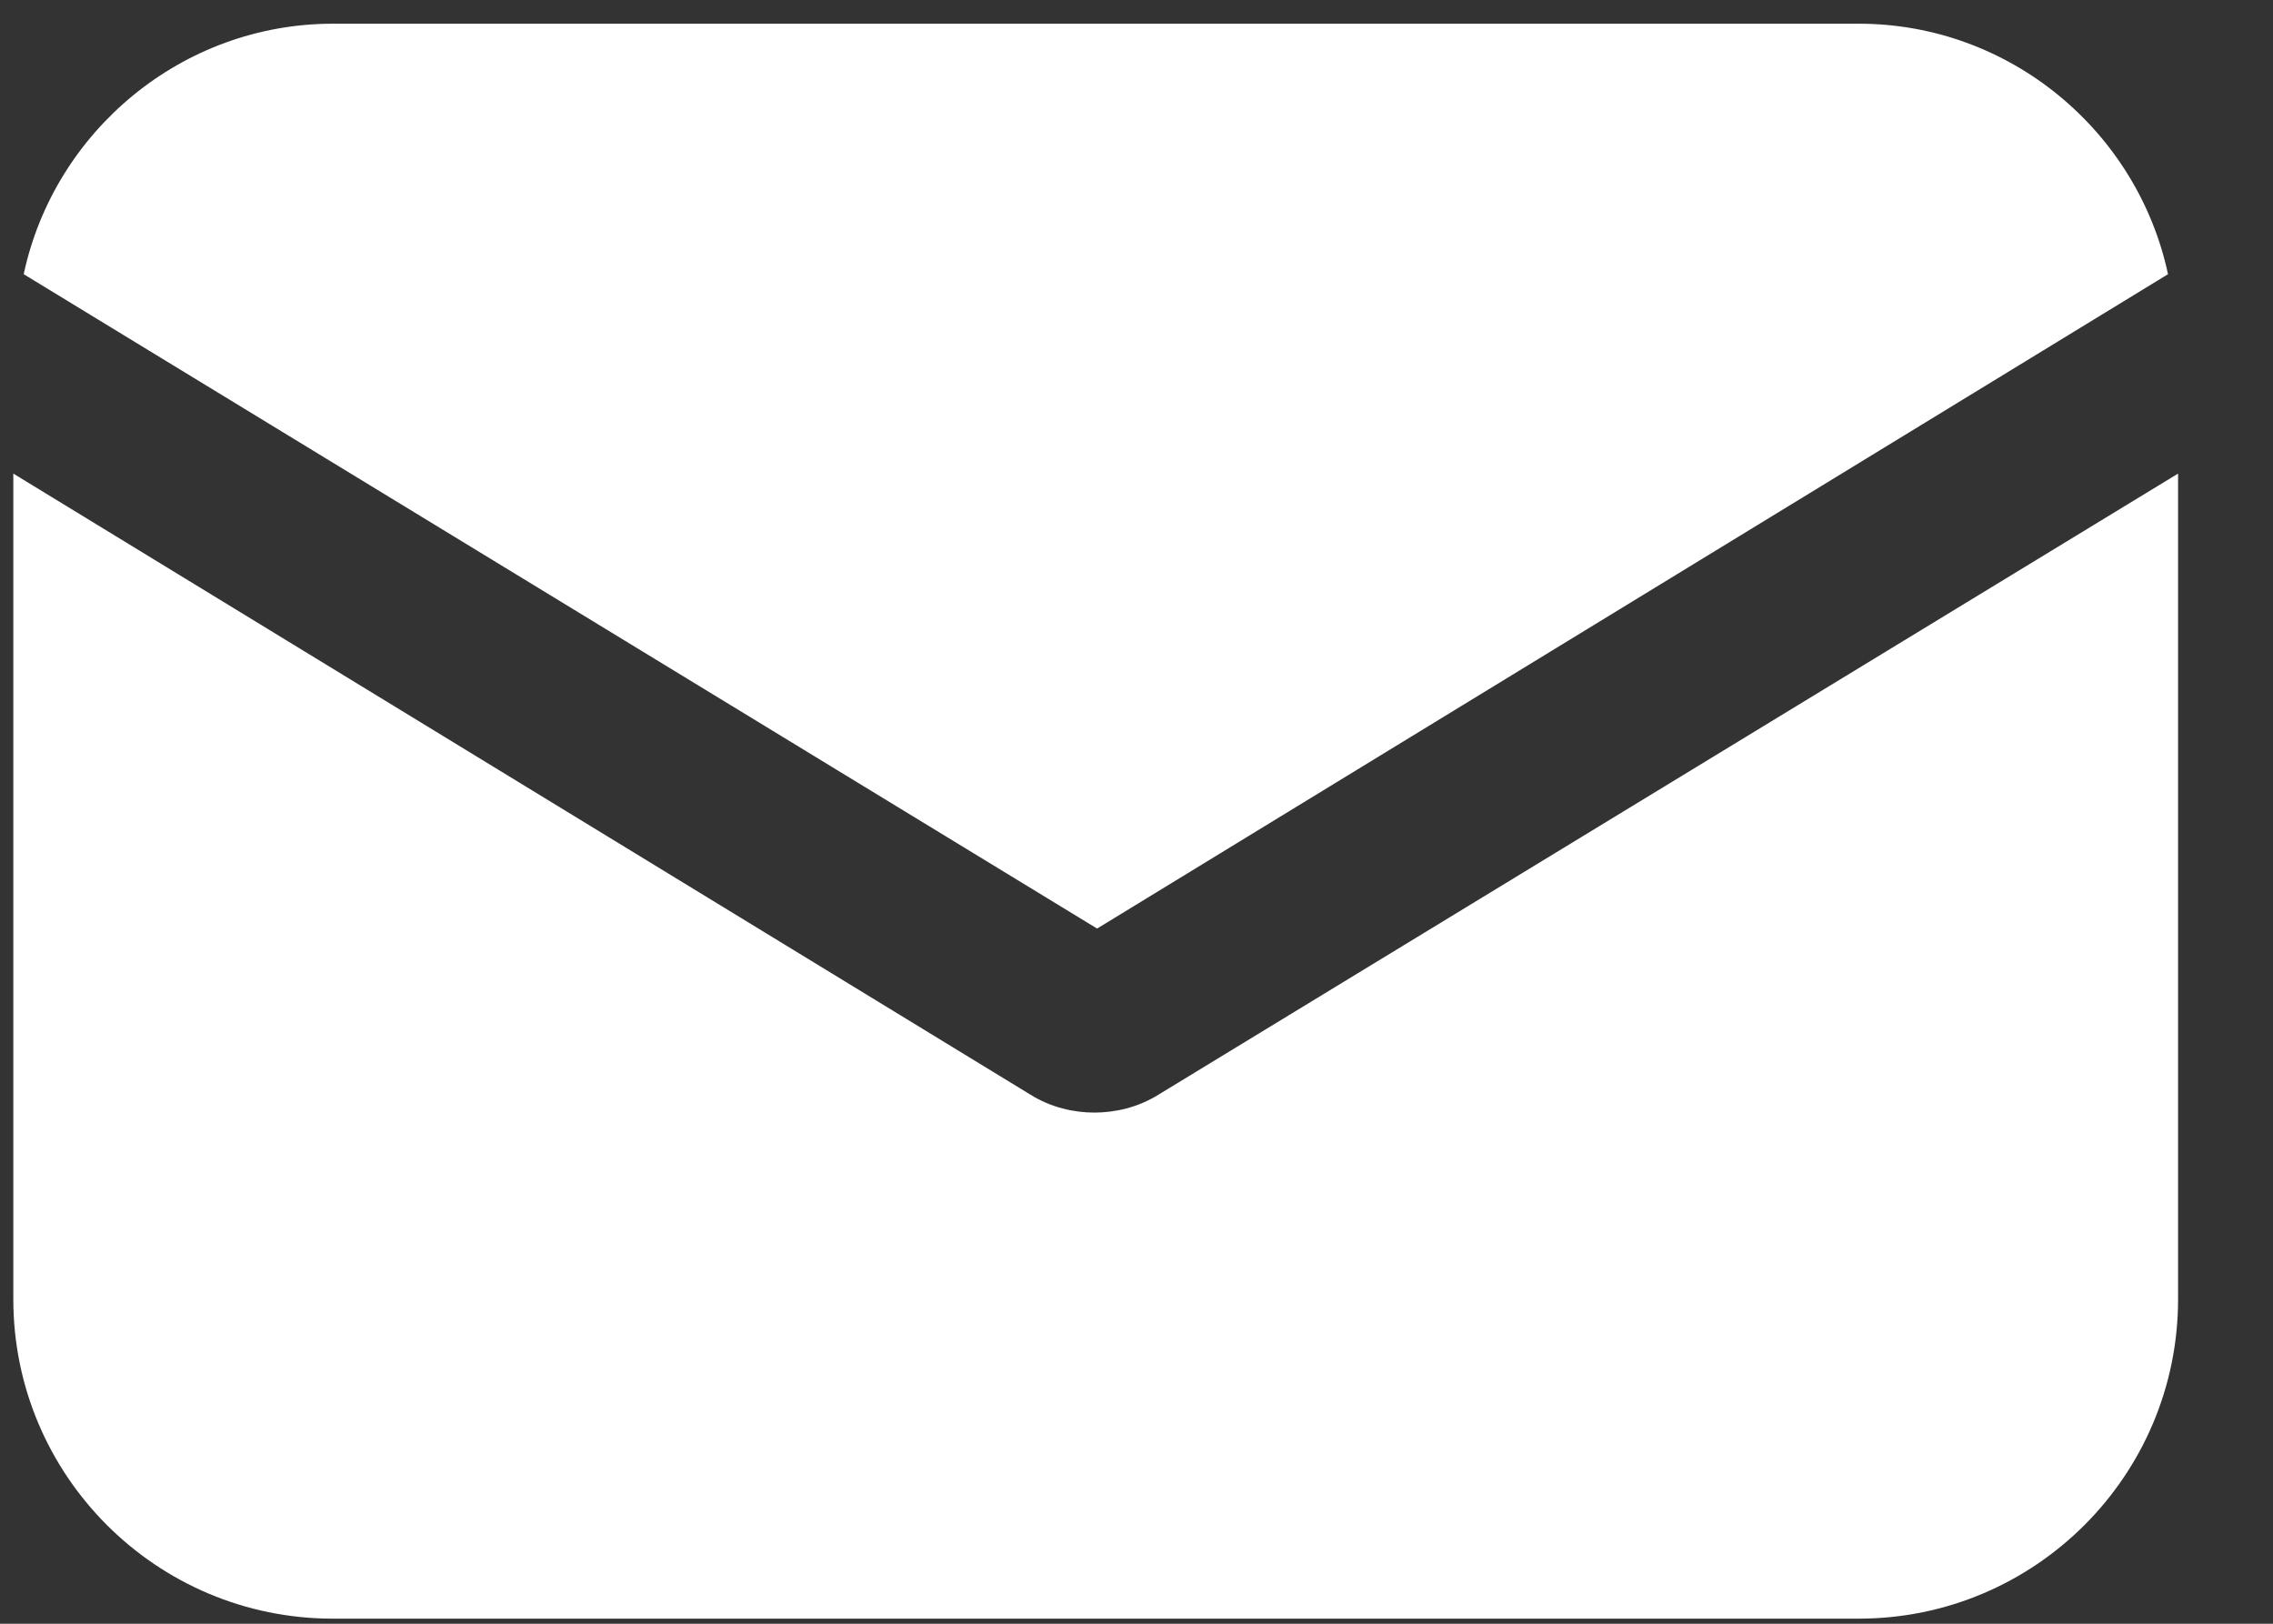
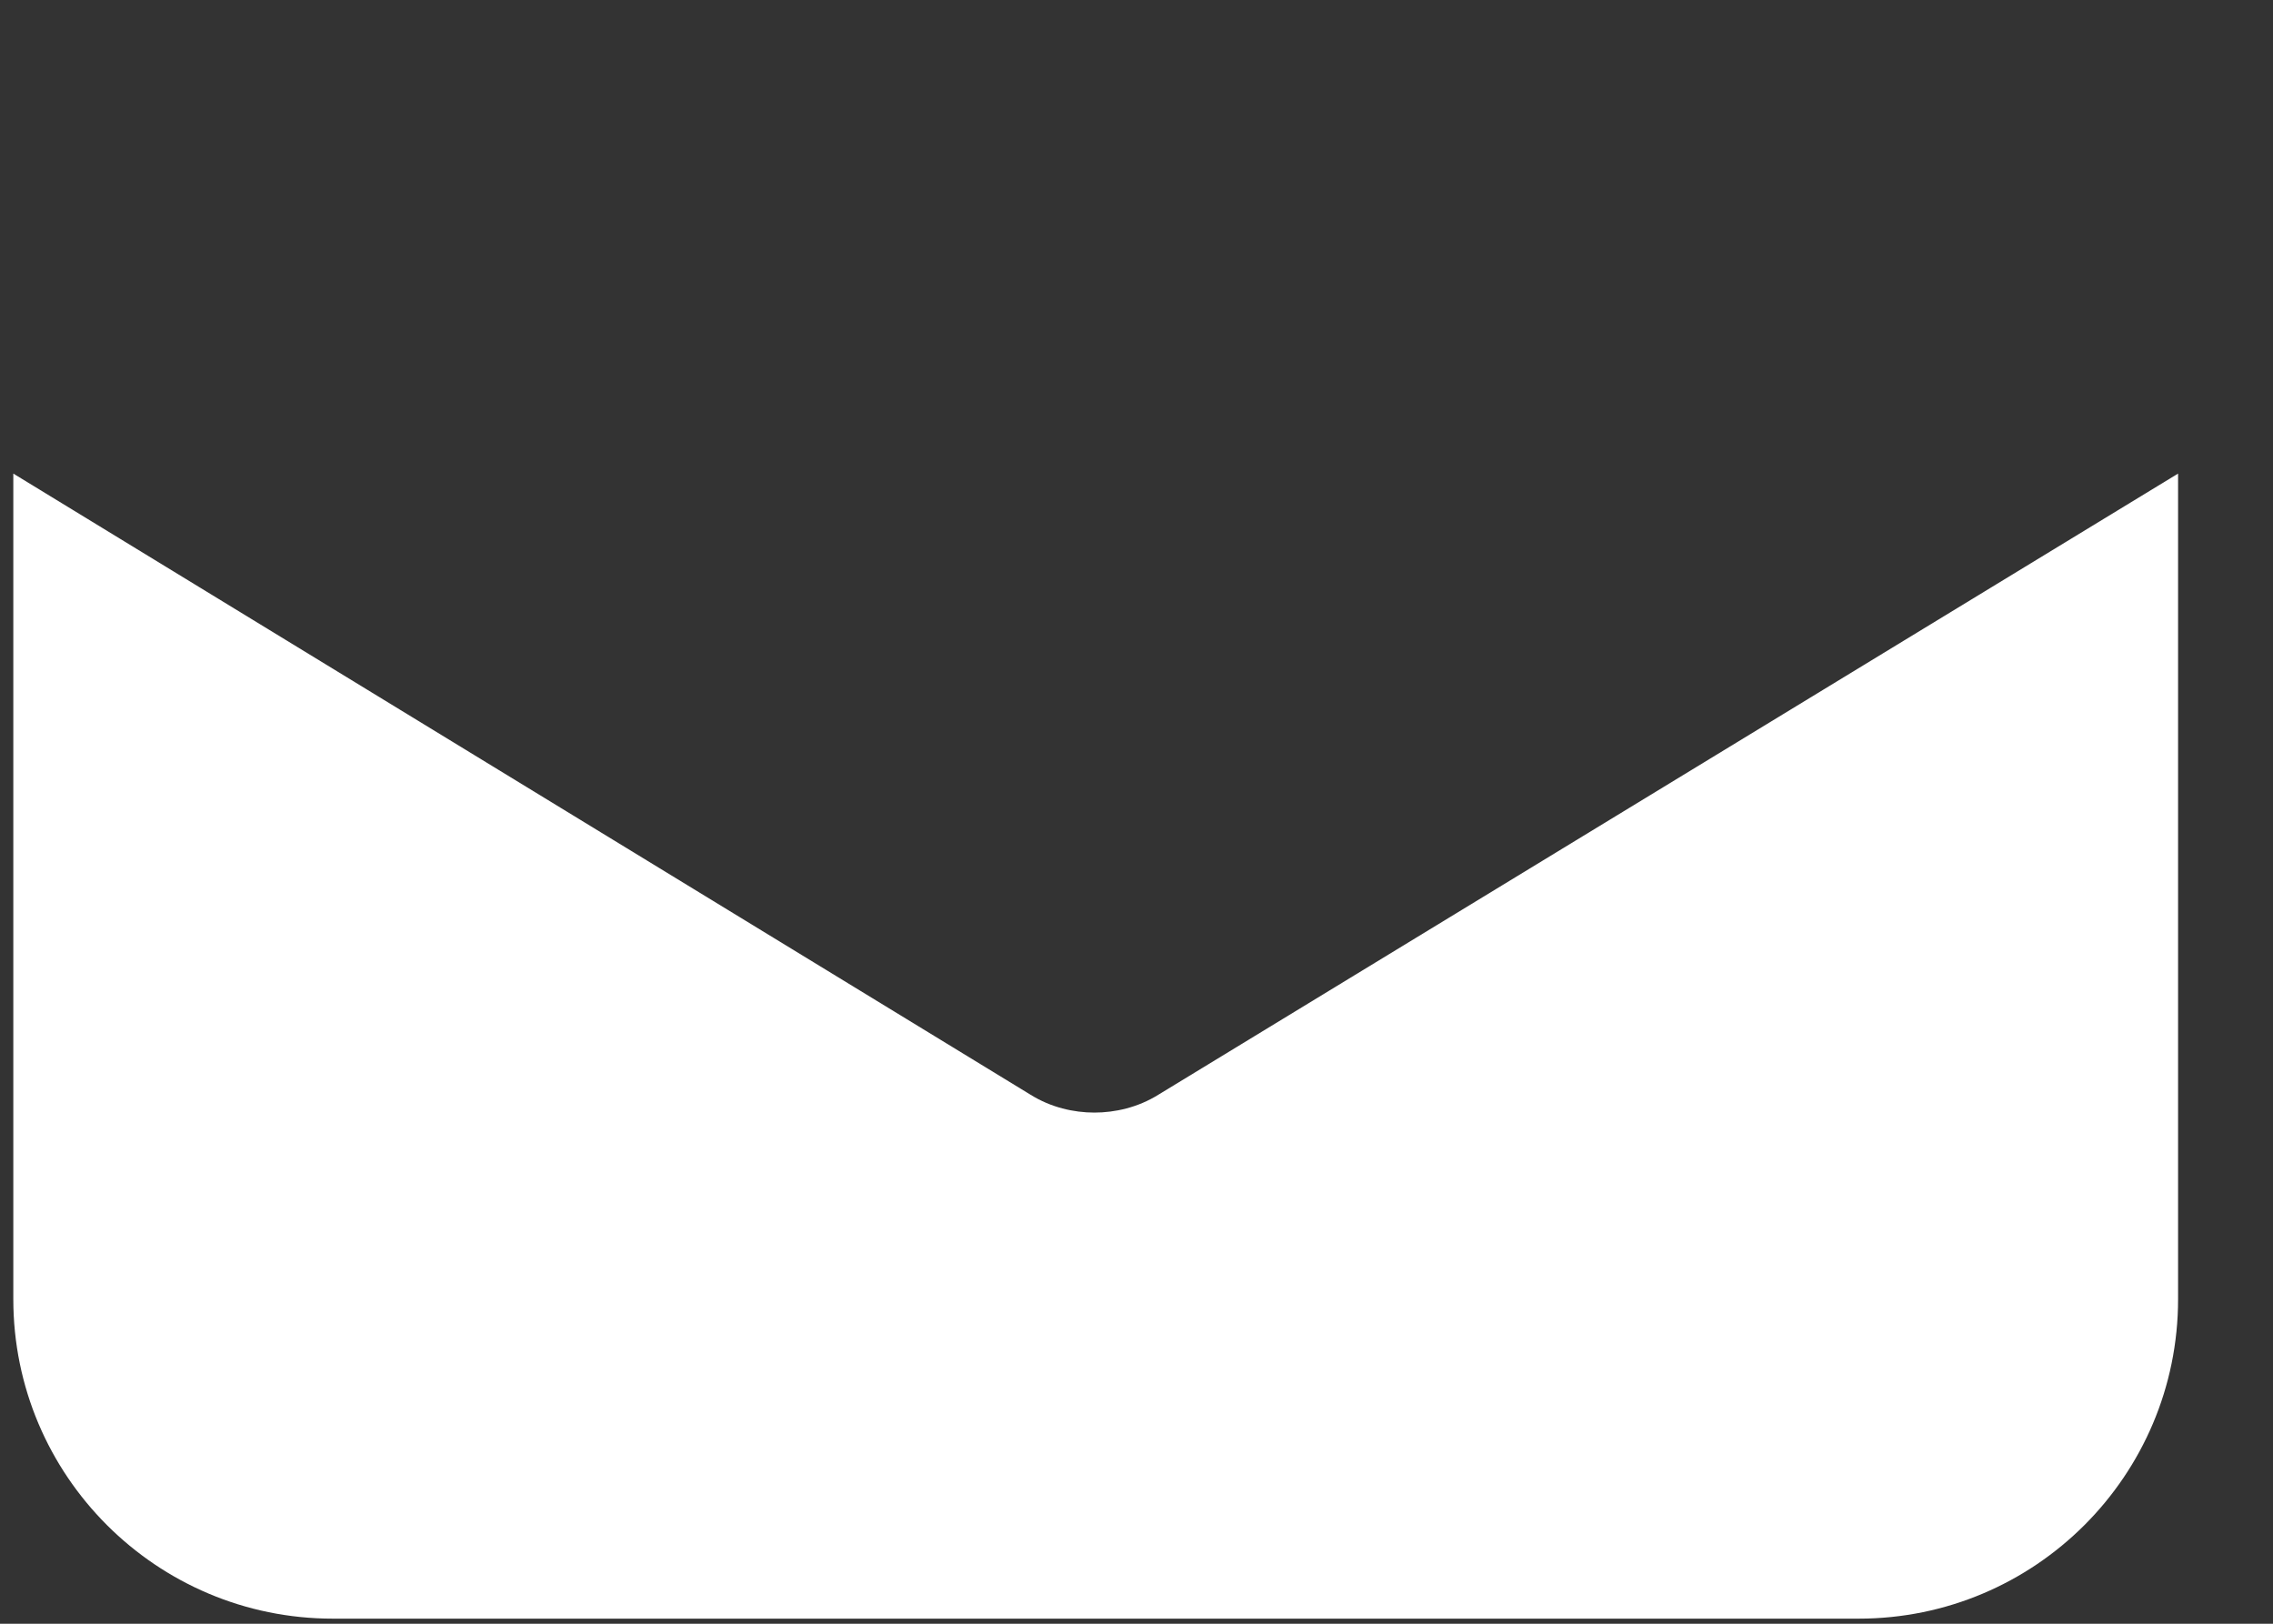
<svg xmlns="http://www.w3.org/2000/svg" width="21" height="15" viewBox="0 0 21 15" fill="none">
  <rect x="0" y="0" width="21" height="15" fill="#333333" stroke="none" />
  <path d="M10.702 10.113C10.513 10.231 10.3 10.278 10.111 10.278C9.922 10.278 9.71 10.231 9.521 10.113L0.123 4.375V12.002C0.123 13.631 1.445 14.953 3.075 14.953H17.172C18.801 14.953 20.123 13.631 20.123 12.002V4.375L10.702 10.113Z" fill="white" />
-   <path d="M17.173 0.219H3.076C1.683 0.219 0.502 1.21 0.219 2.533L10.136 8.578L20.03 2.533C19.747 1.21 18.566 0.219 17.173 0.219Z" fill="white" />
</svg>